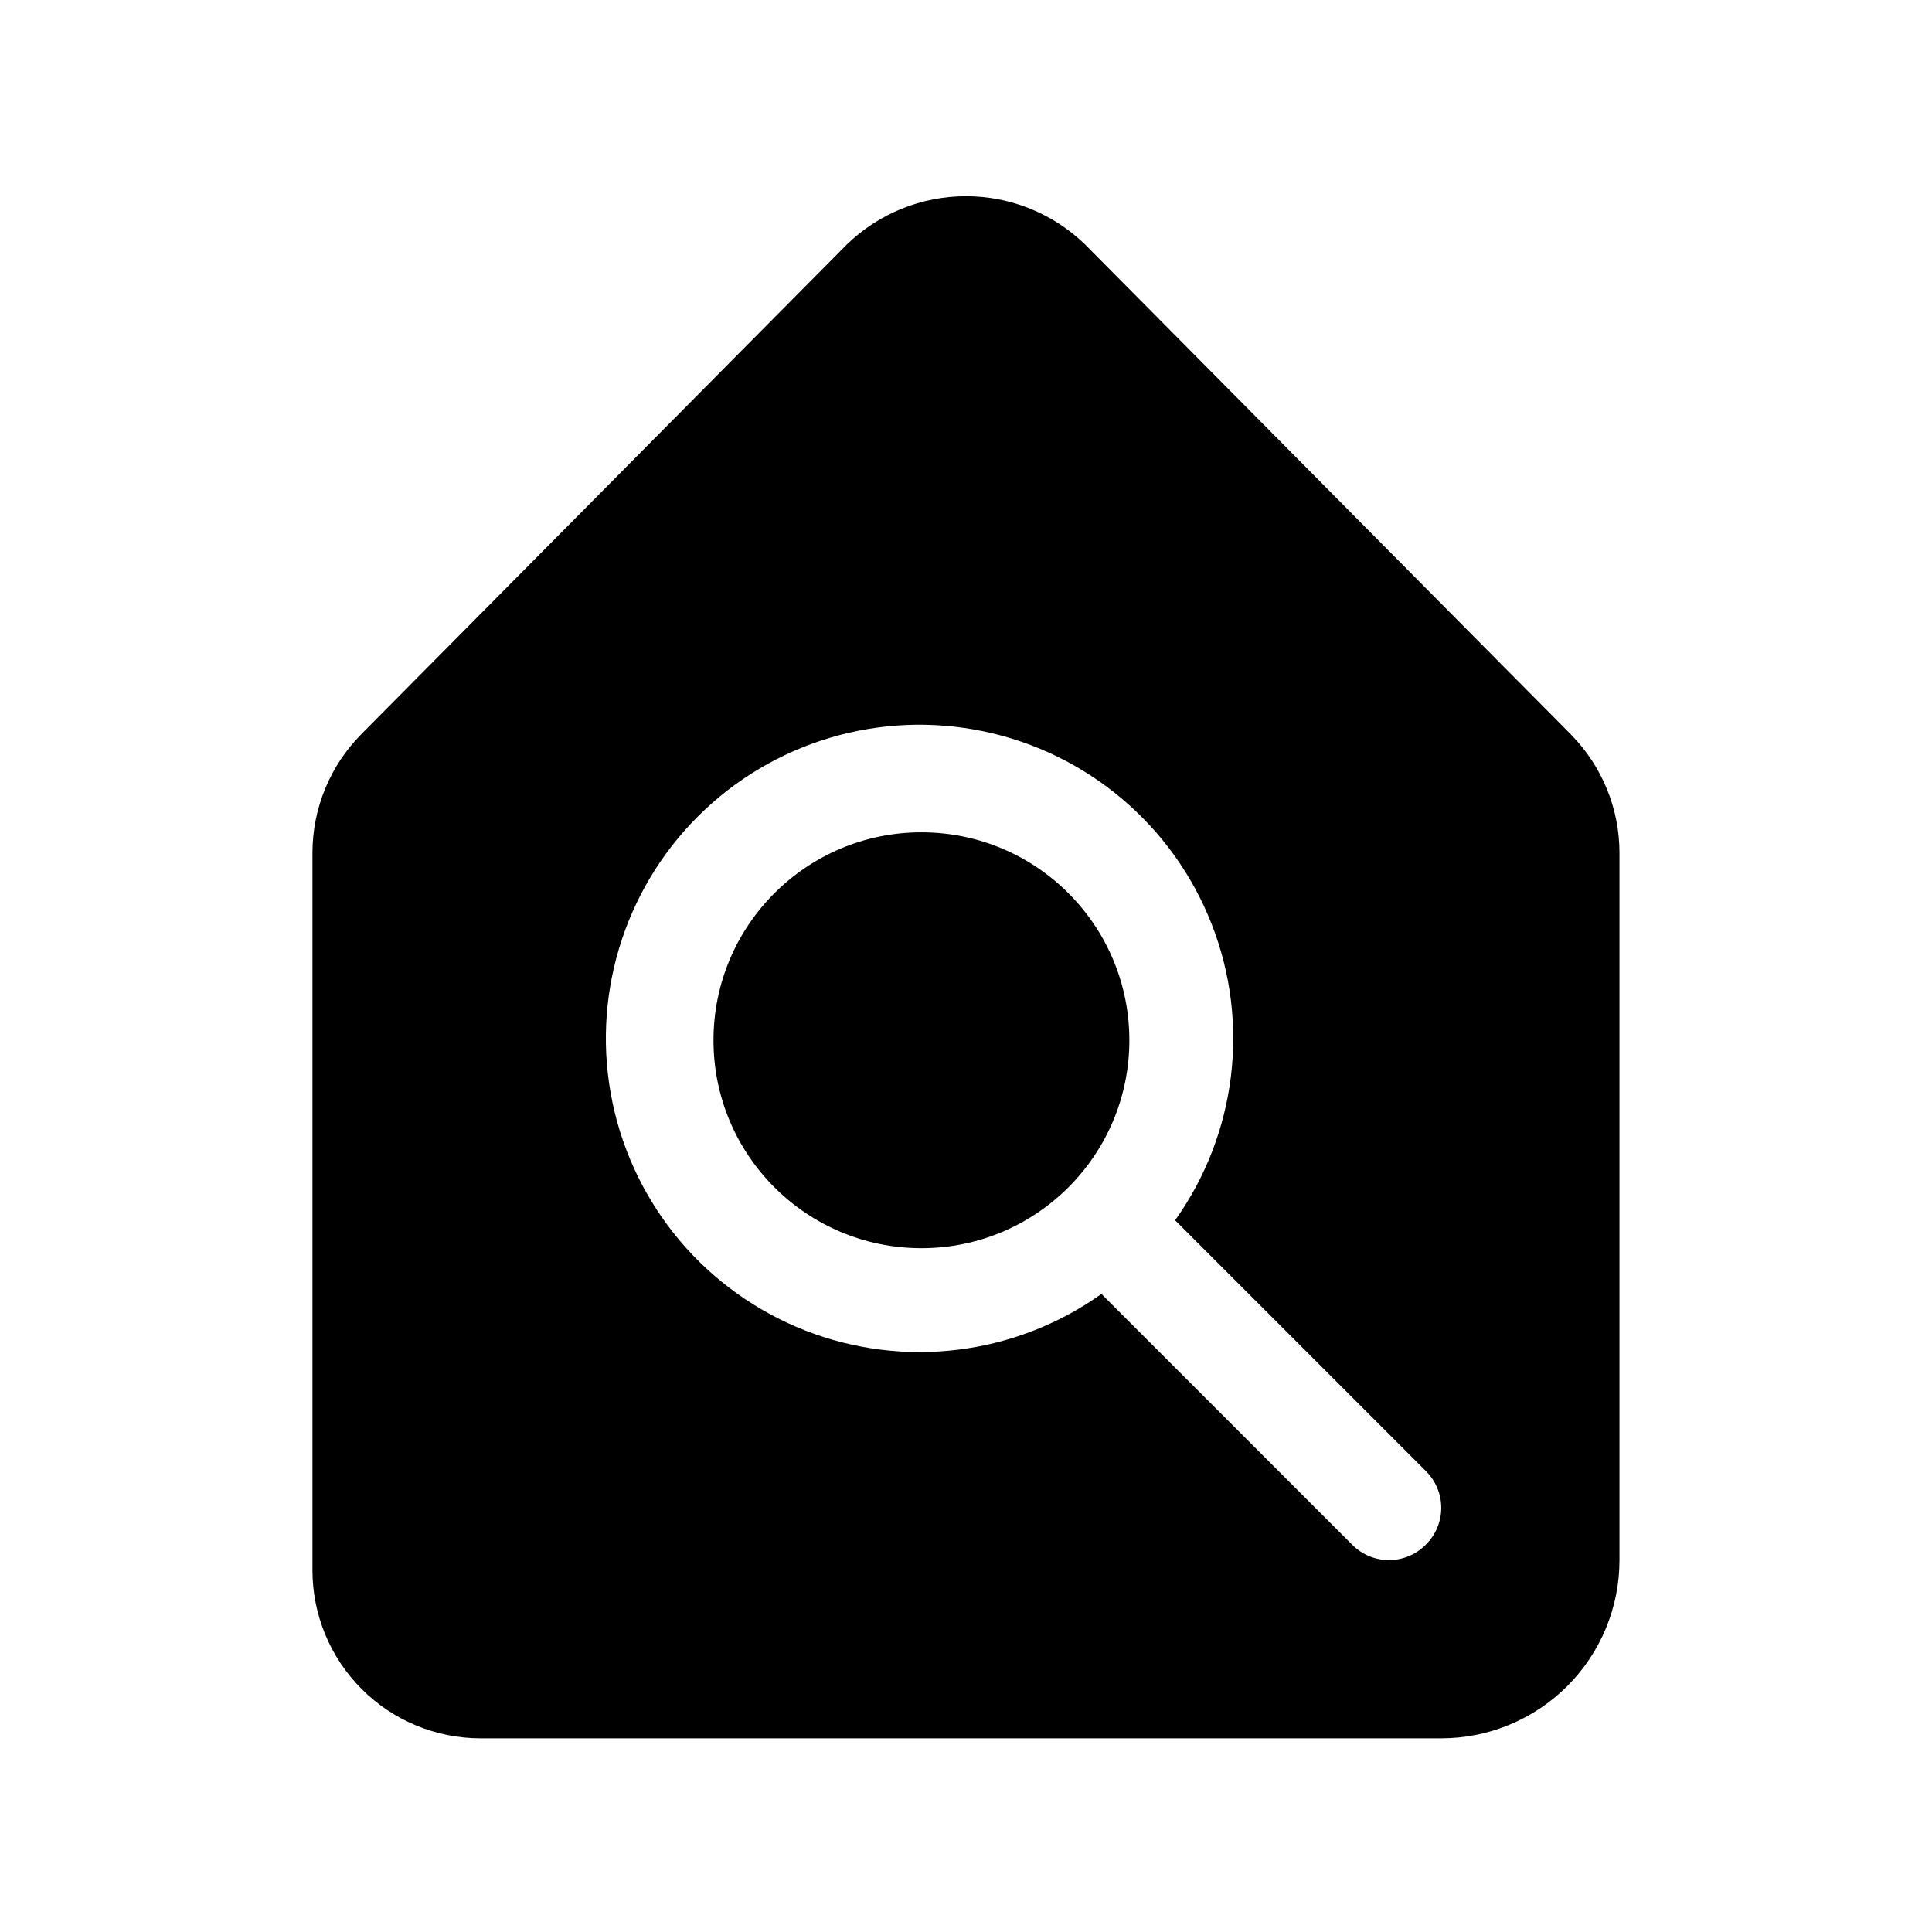
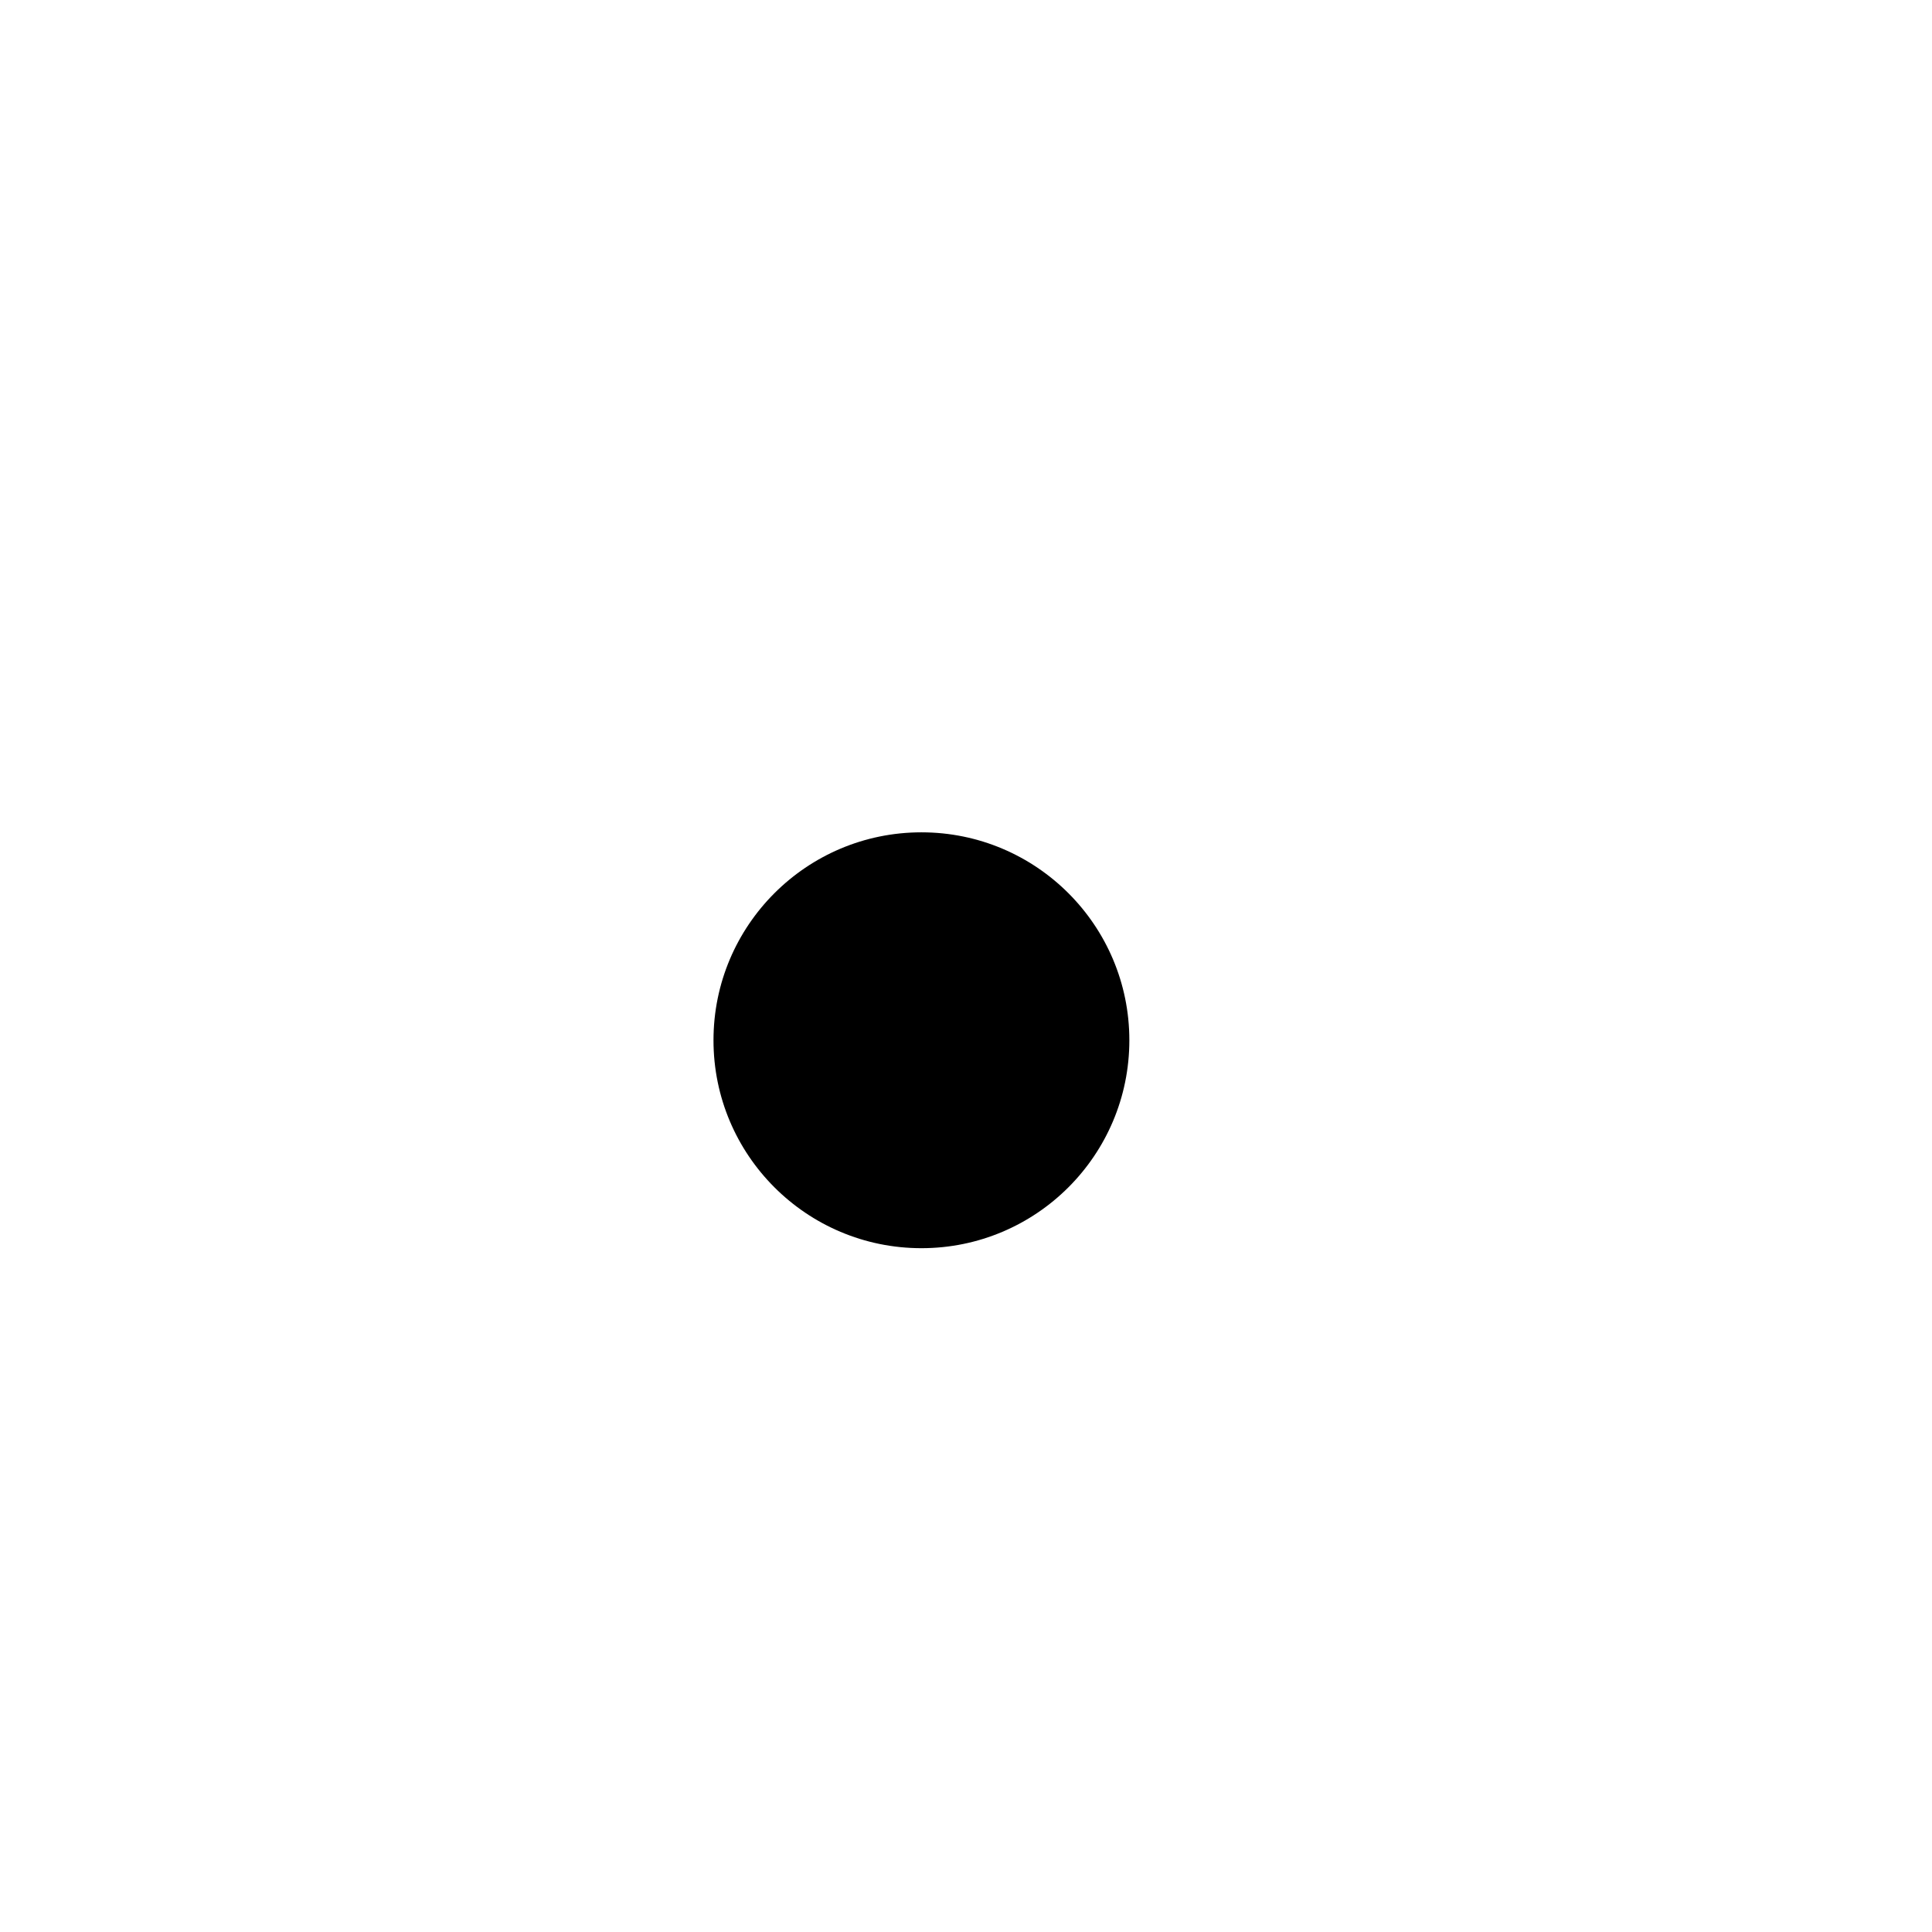
<svg xmlns="http://www.w3.org/2000/svg" fill="#000000" width="800px" height="800px" version="1.1" viewBox="144 144 512 512">
  <g>
-     <path d="m560.27 338.6-128.79-129.89c-8.453-8.156-19.742-12.715-31.488-12.715-11.75 0-23.035 4.559-31.488 12.715l-128.63 129.73c-8.344 8.359-13.043 19.68-13.07 31.488v190.19c0 11.816 4.695 23.148 13.051 31.504 8.355 8.355 19.691 13.051 31.508 13.051h254.58c12.527 0 24.543-4.977 33.398-13.836 8.859-8.855 13.836-20.871 13.836-33.398v-187.35c0.016-11.789-4.625-23.105-12.91-31.488zm-38.414 214.75c-2.578 2.617-6.094 4.09-9.762 4.09-3.672 0-7.188-1.473-9.762-4.09l-66.441-66.441v0.004c-22.855 16.266-52.375 19.91-78.496 9.684-26.125-10.223-45.332-32.934-51.074-60.391-5.742-27.461 2.75-55.965 22.586-75.801 19.836-19.836 48.34-28.328 75.801-22.586 27.457 5.742 50.168 24.949 60.391 51.074 10.227 26.121 6.582 55.641-9.684 78.496l66.441 66.441c2.613 2.574 4.086 6.09 4.086 9.762 0 3.668-1.473 7.184-4.086 9.758z" />
    <path d="m443.29 419.68c0 30.434-24.668 55.102-55.102 55.102s-55.105-24.668-55.105-55.102c0-30.434 24.672-55.105 55.105-55.105s55.102 24.672 55.102 55.105" />
  </g>
</svg>